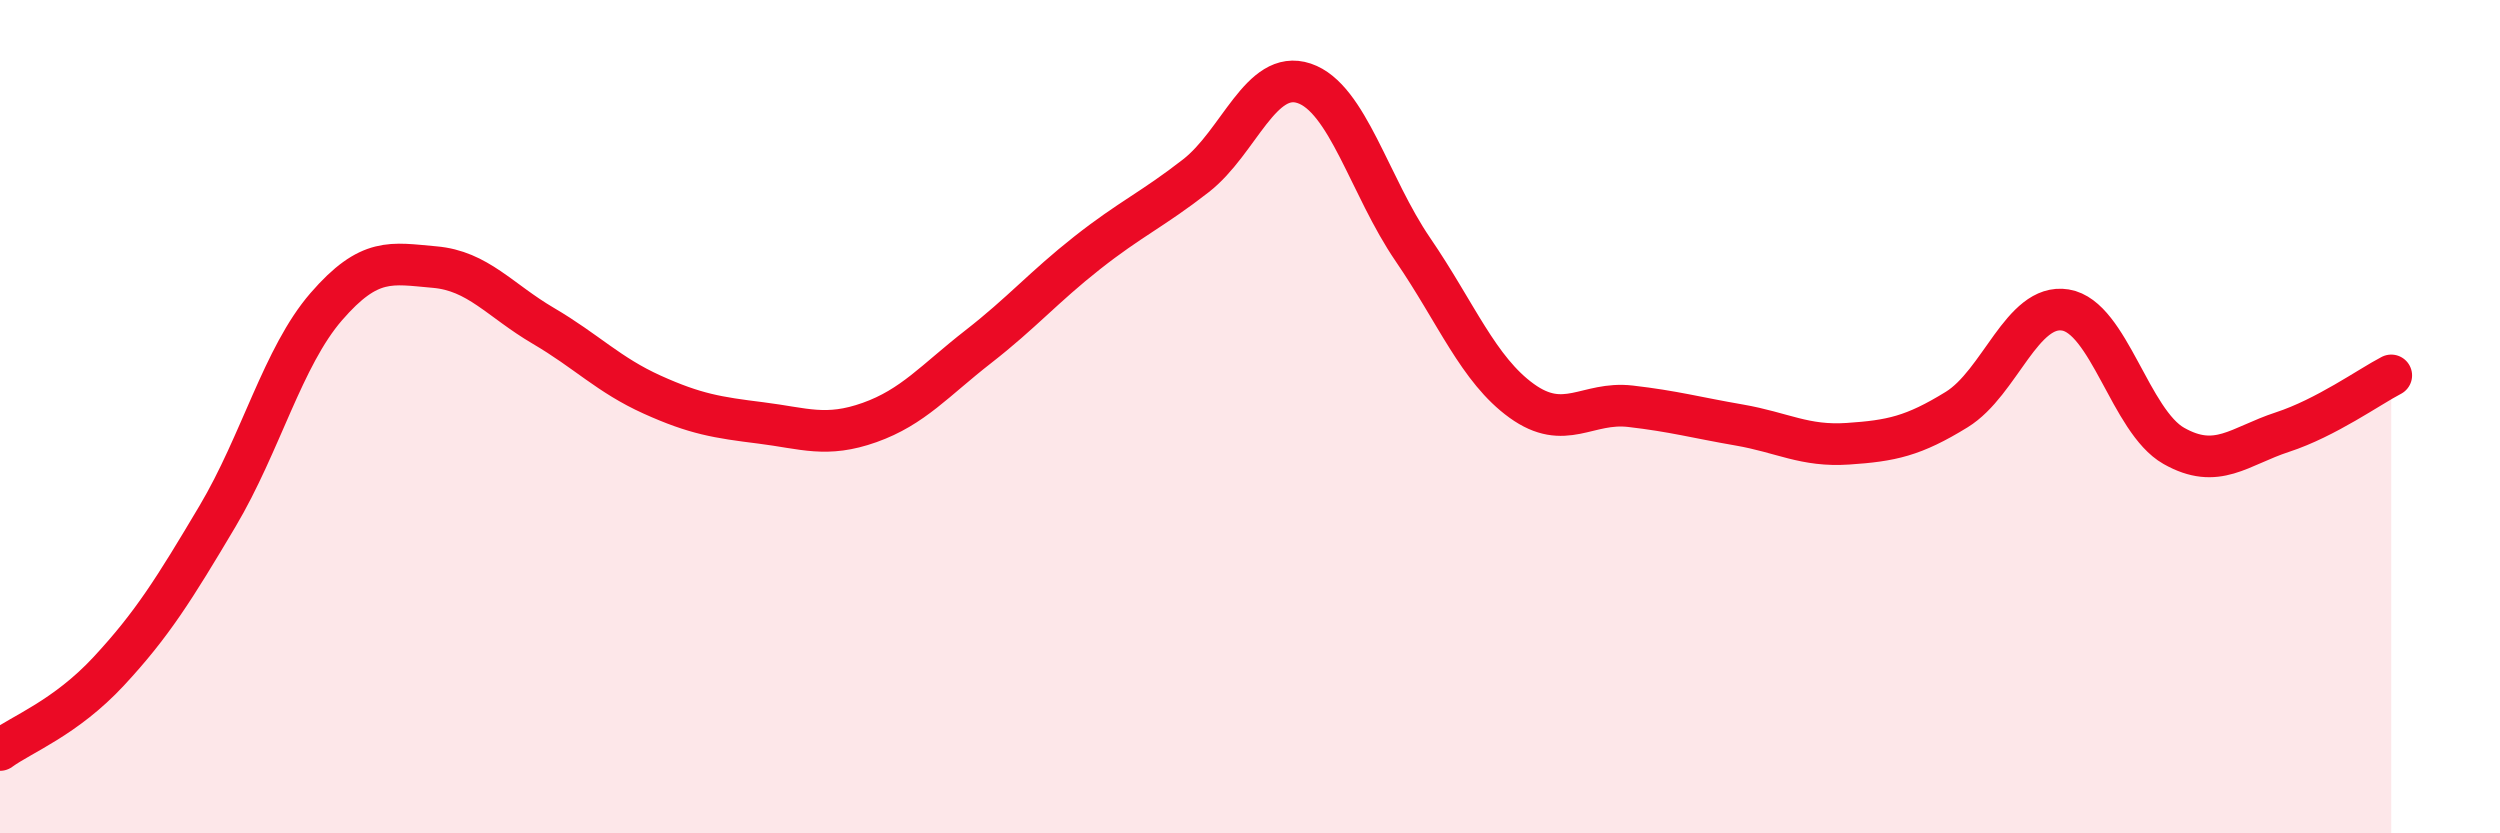
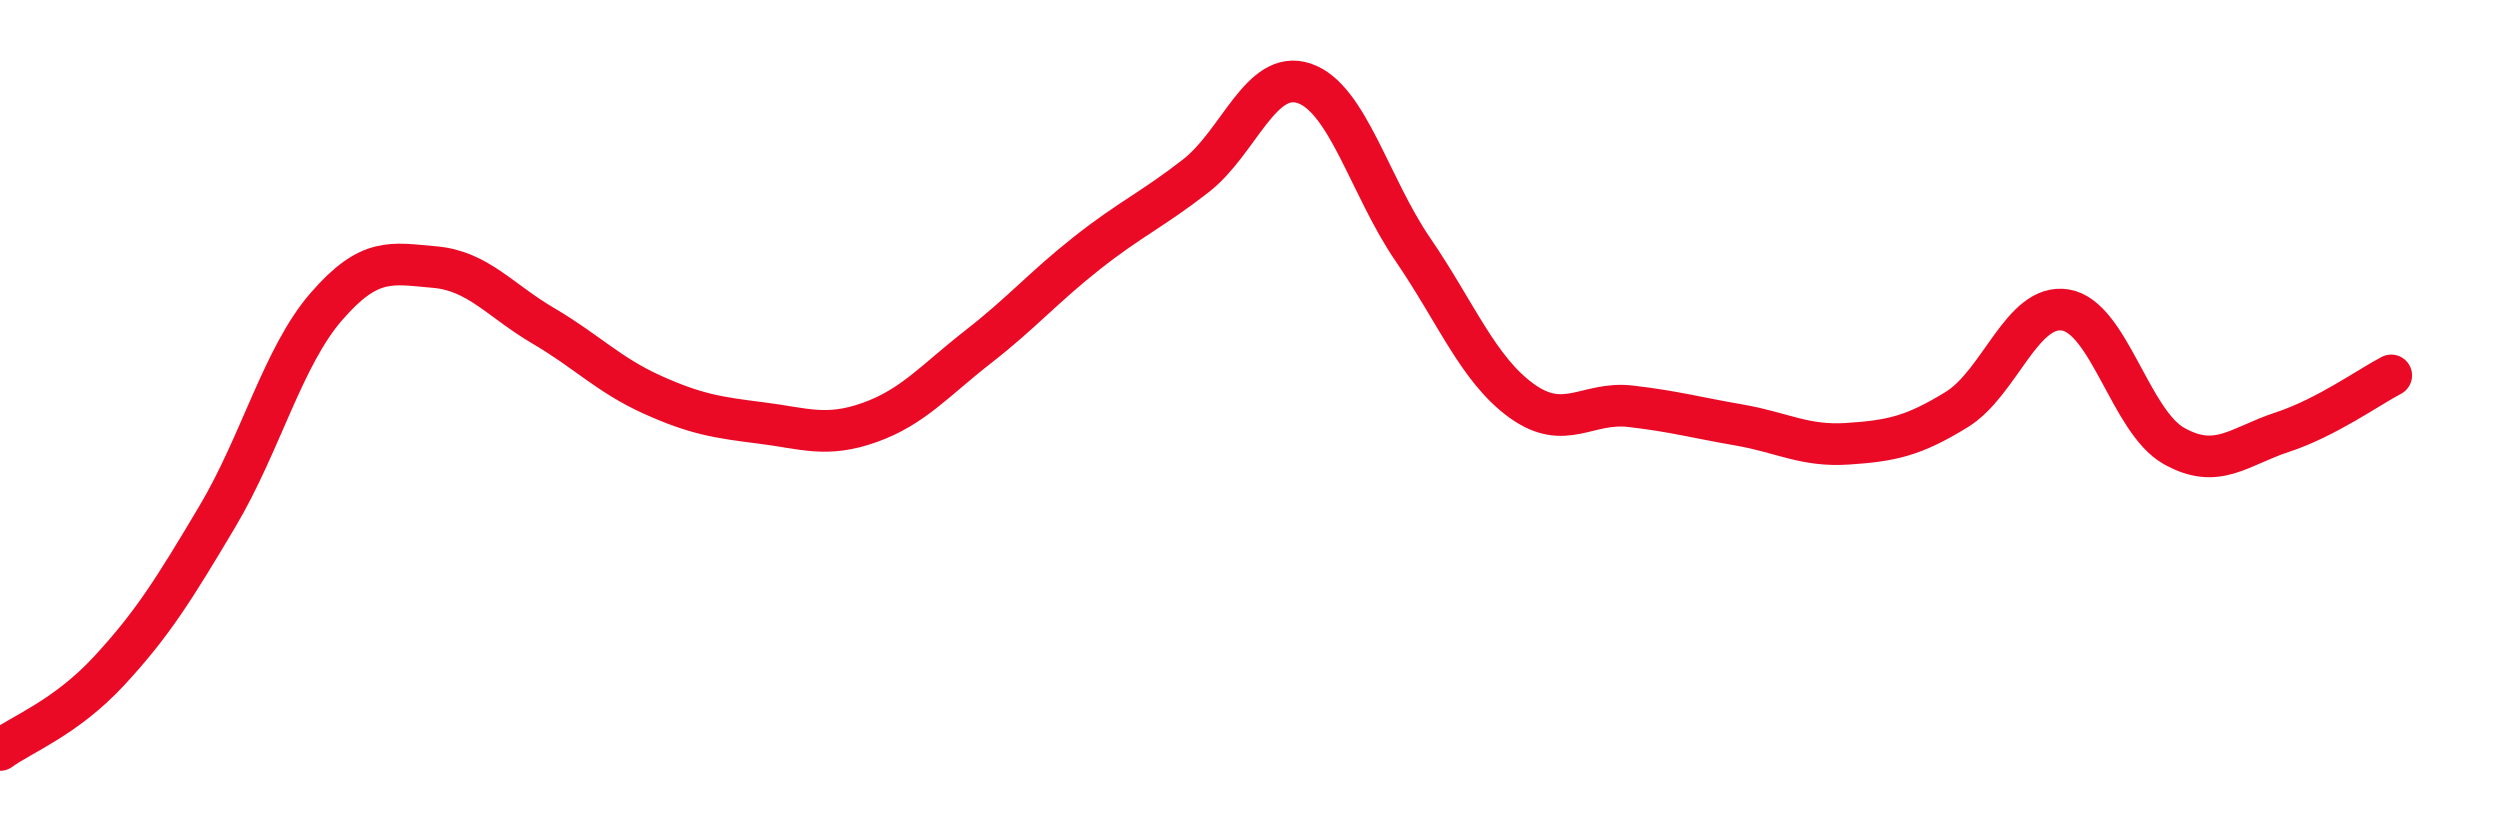
<svg xmlns="http://www.w3.org/2000/svg" width="60" height="20" viewBox="0 0 60 20">
-   <path d="M 0,18 C 0.52,17.62 1.57,17.23 2.61,16.11 C 3.65,14.99 4.18,14.14 5.22,12.39 C 6.26,10.64 6.79,8.56 7.83,7.36 C 8.87,6.16 9.39,6.32 10.43,6.41 C 11.47,6.5 12,7.21 13.04,7.82 C 14.08,8.43 14.61,9 15.65,9.47 C 16.69,9.94 17.22,10.02 18.26,10.15 C 19.3,10.28 19.83,10.51 20.87,10.14 C 21.91,9.77 22.44,9.13 23.48,8.32 C 24.52,7.51 25.05,6.89 26.09,6.07 C 27.13,5.25 27.66,5.03 28.7,4.22 C 29.74,3.41 30.26,1.65 31.3,2 C 32.34,2.35 32.87,4.47 33.91,5.99 C 34.95,7.51 35.48,8.87 36.52,9.62 C 37.56,10.37 38.09,9.63 39.13,9.75 C 40.17,9.87 40.7,10.02 41.74,10.2 C 42.78,10.38 43.31,10.72 44.35,10.65 C 45.39,10.58 45.92,10.47 46.96,9.83 C 48,9.19 48.53,7.27 49.57,7.44 C 50.61,7.61 51.13,10.11 52.17,10.7 C 53.21,11.29 53.74,10.71 54.78,10.37 C 55.82,10.03 56.87,9.28 57.39,9.01L57.39 20L0 20Z" fill="#EB0A25" opacity="0.1" stroke-linecap="round" stroke-linejoin="round" />
  <path d="M 0,18 C 0.52,17.62 1.57,17.23 2.61,16.11 C 3.65,14.99 4.18,14.14 5.22,12.39 C 6.26,10.64 6.79,8.56 7.83,7.36 C 8.87,6.16 9.39,6.32 10.43,6.41 C 11.47,6.5 12,7.21 13.04,7.82 C 14.08,8.43 14.61,9 15.65,9.47 C 16.69,9.94 17.22,10.02 18.26,10.15 C 19.3,10.28 19.83,10.51 20.87,10.14 C 21.91,9.77 22.44,9.13 23.48,8.32 C 24.52,7.51 25.05,6.89 26.09,6.07 C 27.13,5.25 27.66,5.03 28.7,4.22 C 29.74,3.41 30.26,1.65 31.3,2 C 32.34,2.35 32.87,4.47 33.91,5.99 C 34.95,7.51 35.48,8.87 36.52,9.62 C 37.56,10.37 38.09,9.63 39.13,9.75 C 40.17,9.87 40.7,10.02 41.74,10.2 C 42.78,10.38 43.31,10.72 44.35,10.65 C 45.39,10.58 45.92,10.47 46.96,9.83 C 48,9.19 48.53,7.27 49.57,7.44 C 50.61,7.61 51.13,10.11 52.17,10.7 C 53.21,11.29 53.74,10.71 54.78,10.37 C 55.82,10.03 56.87,9.28 57.39,9.01" stroke="#EB0A25" stroke-width="1" fill="none" stroke-linecap="round" stroke-linejoin="round" />
</svg>